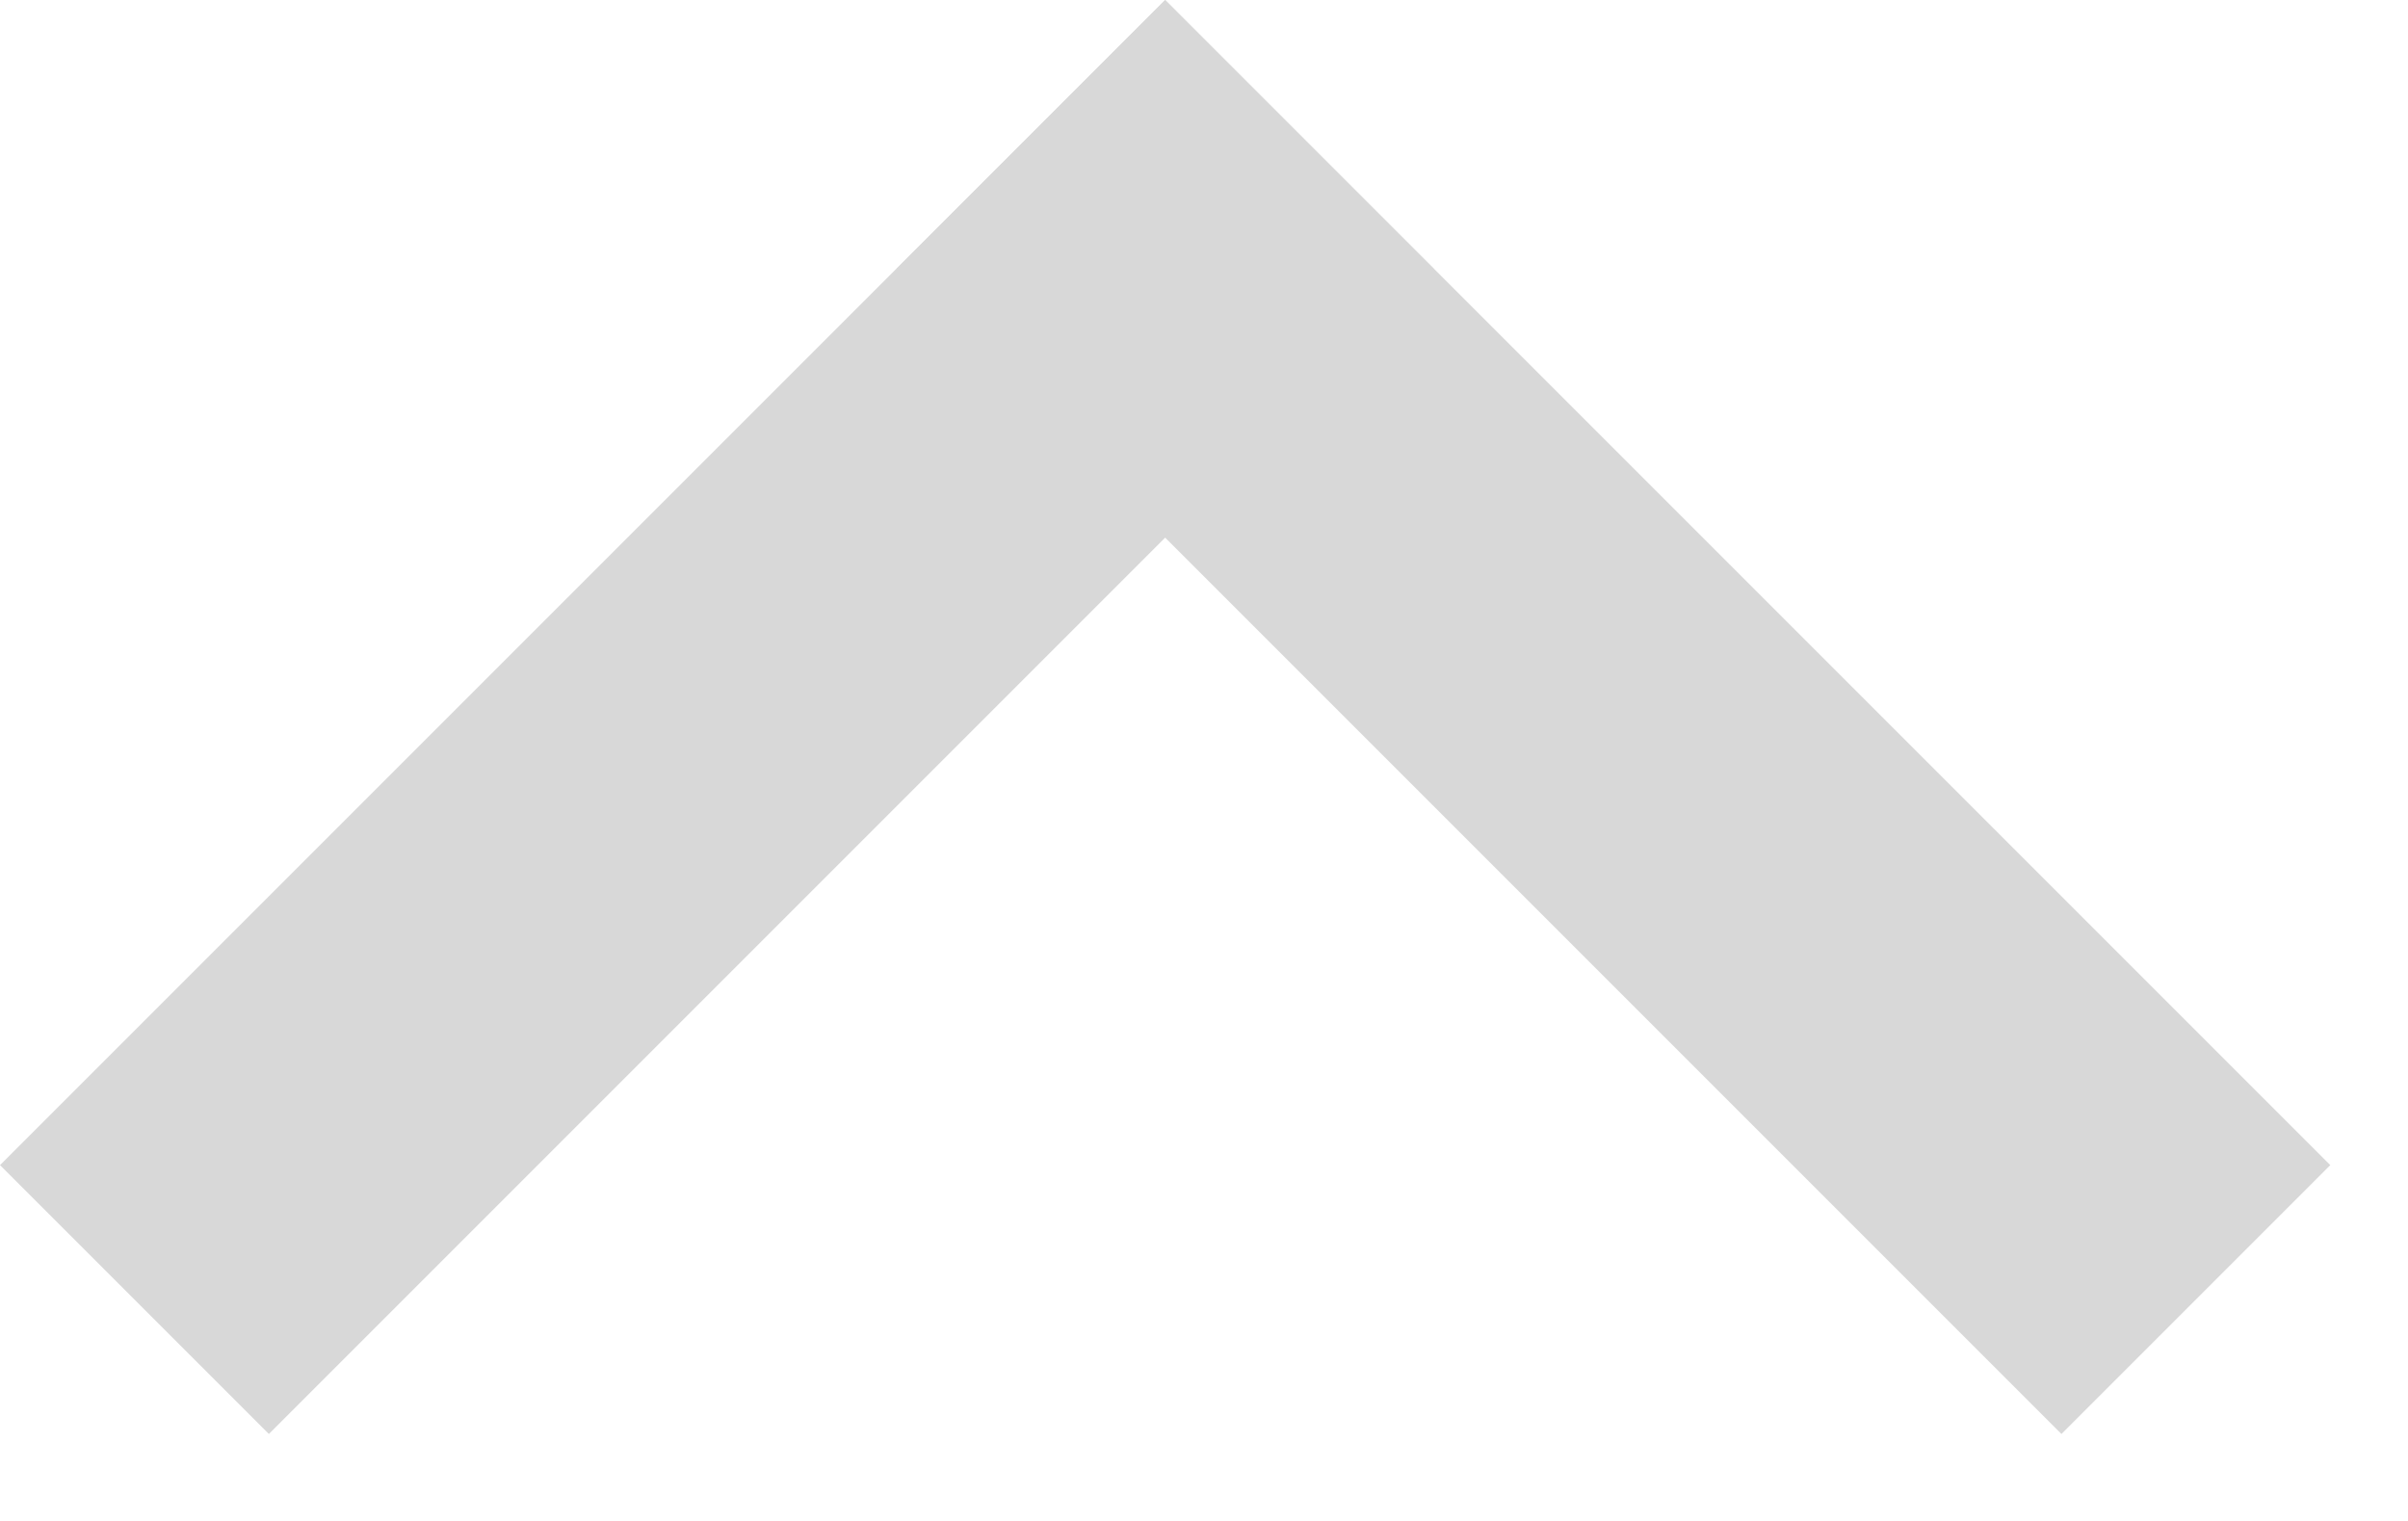
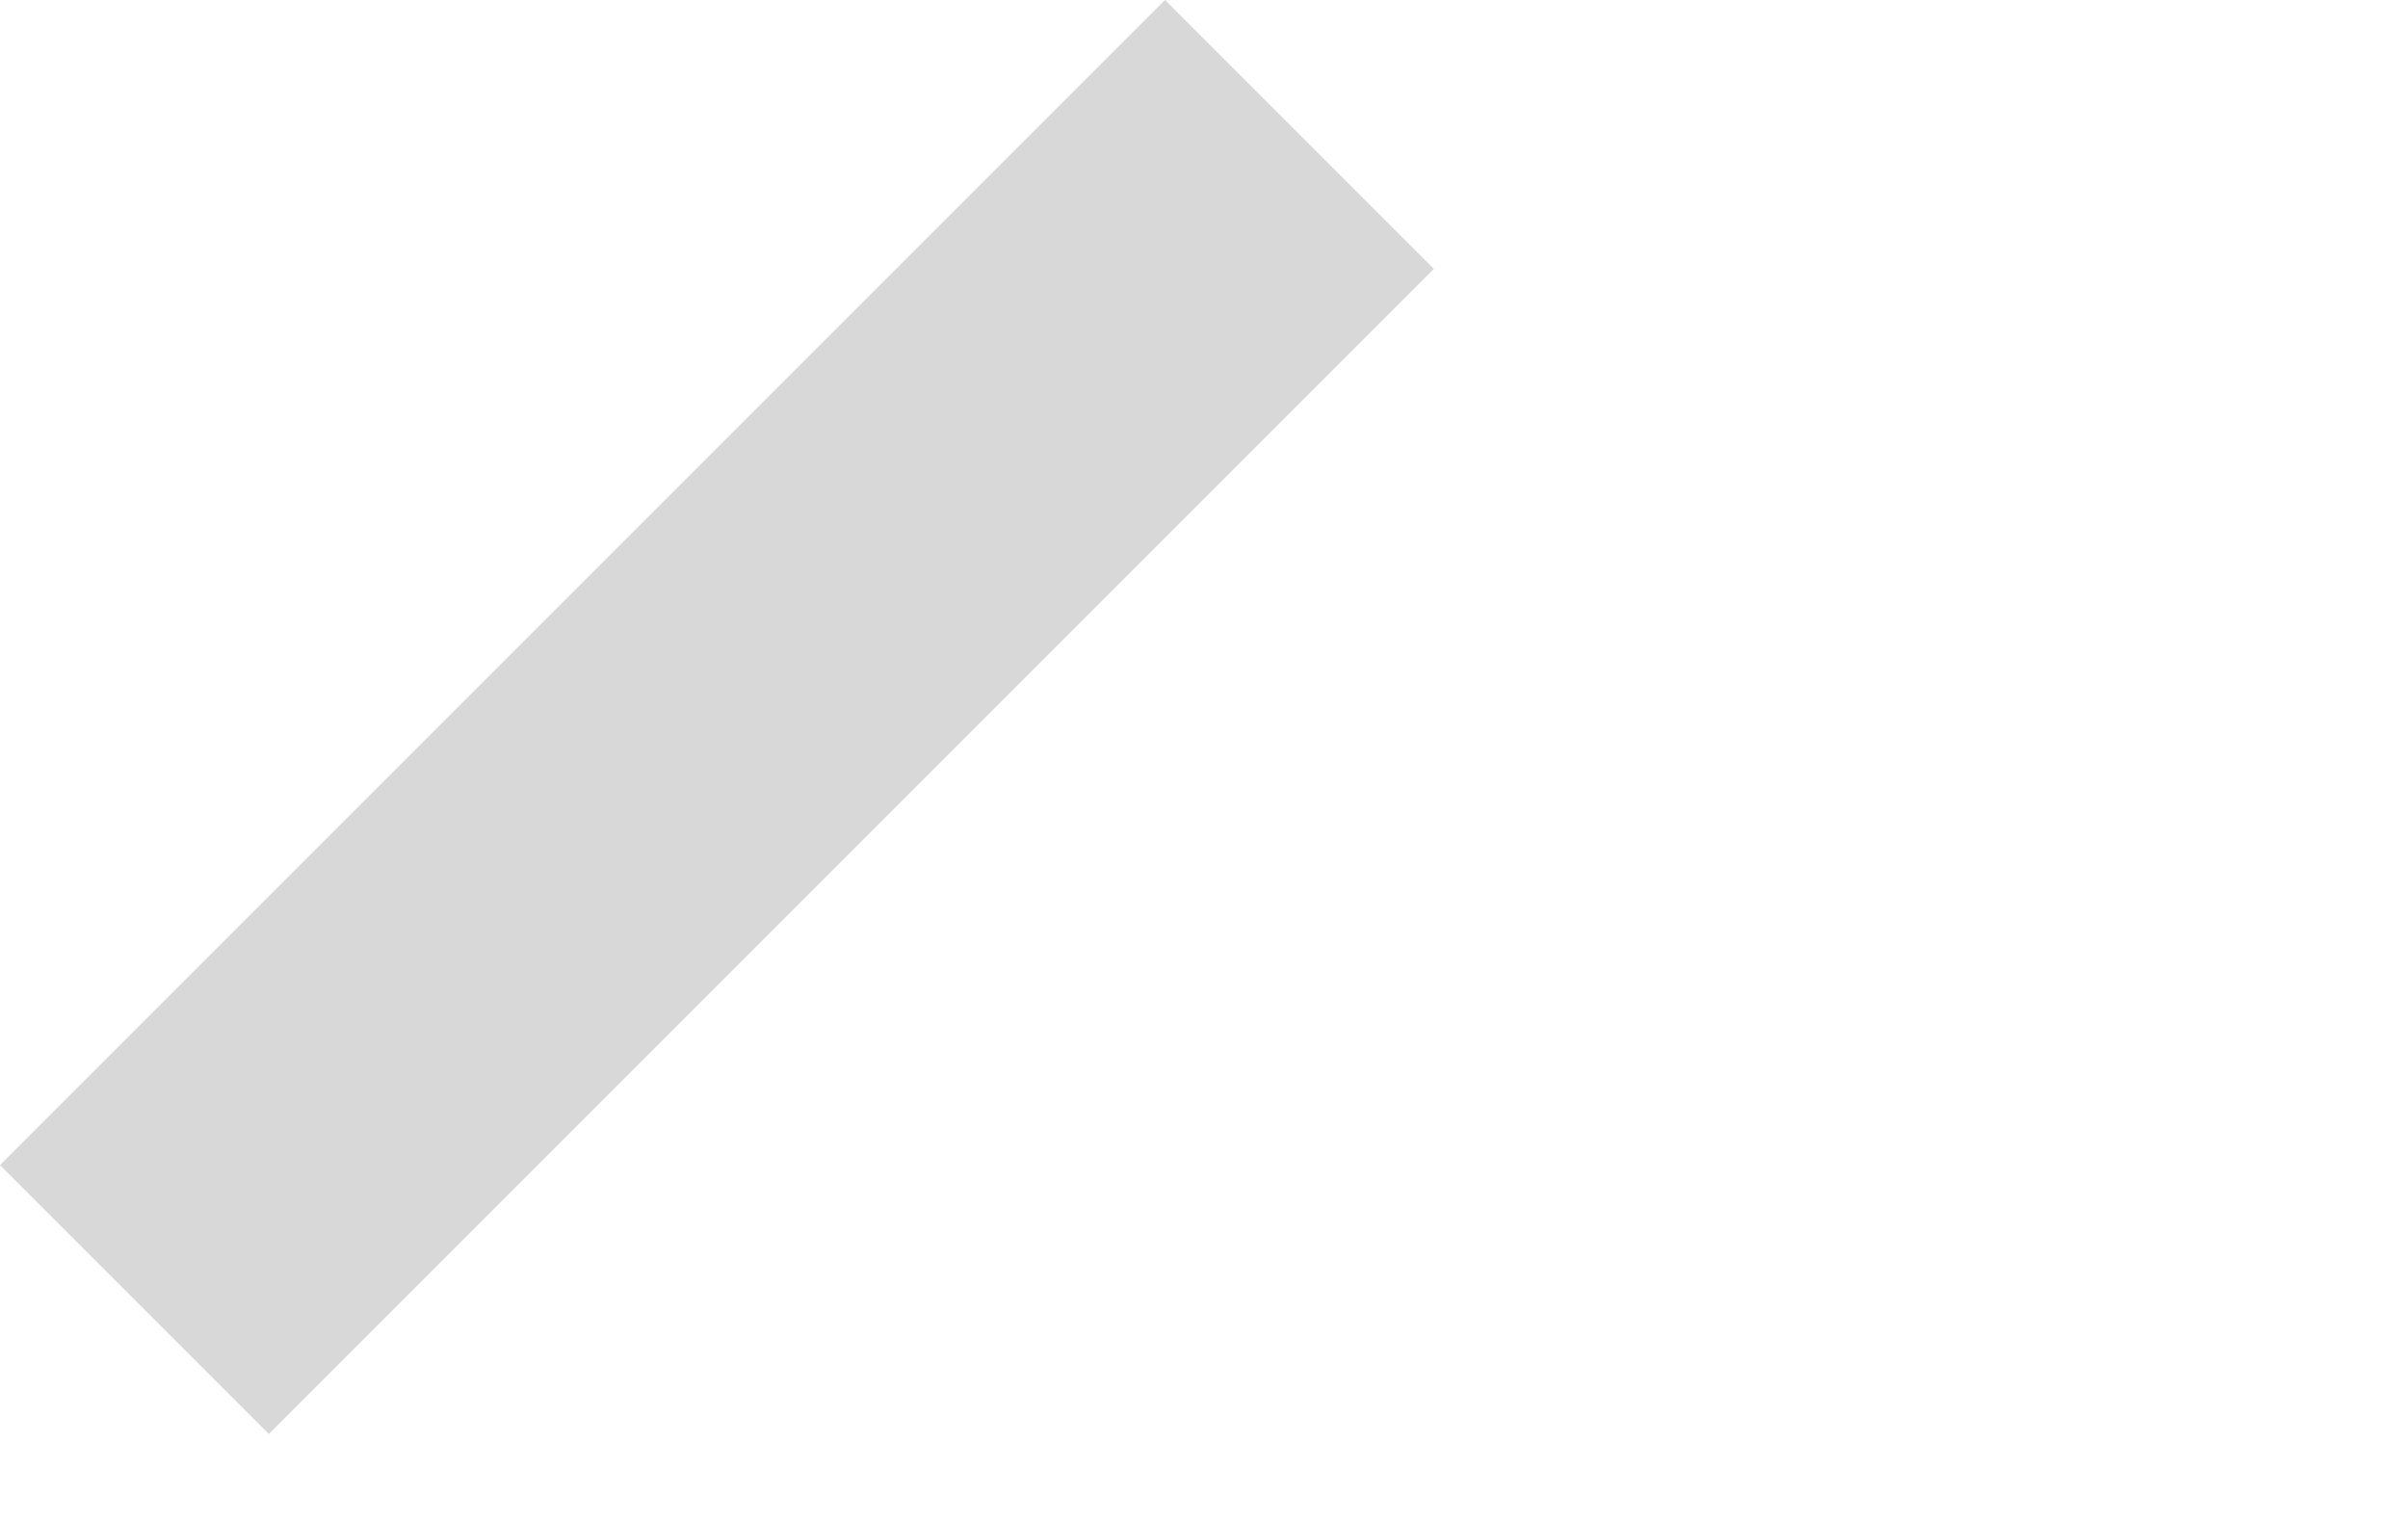
<svg xmlns="http://www.w3.org/2000/svg" width="19px" height="12px" viewBox="0 0 19 12" version="1.1">
  <title>Arrow</title>
  <defs>
    <filter color-interpolation-filters="auto" id="filter-1">
      <feColorMatrix in="SourceGraphic" type="matrix" values="0 0 0 0 0.267 0 0 0 0 0.267 0 0 0 0 0.267 0 0 0 1 0" />
    </filter>
  </defs>
  <g id="Page-1" stroke="none" stroke-width="1" fill="none" fill-rule="evenodd">
    <g id="Lines---Pagebuilder" transform="translate(-1457, -11052)">
      <g id="Group" transform="translate(1466.193, 11057.657) scale(1, -1) translate(-1466.193, -11057.657) translate(1457, 11052)" filter="url(#filter-1)">
        <g>
          <rect id="Rectangle" fill="#D8D8D8" transform="translate(5.657, 5.657) rotate(45) translate(-5.657, -5.657) " x="-0.843" y="4.157" width="13" height="3" />
-           <rect id="Rectangle" fill="#D8D8D8" transform="translate(12.73, 5.657) scale(-1, 1) rotate(45) translate(-12.73, -5.657) " x="6.23" y="4.157" width="13" height="3" />
        </g>
      </g>
    </g>
  </g>
</svg>